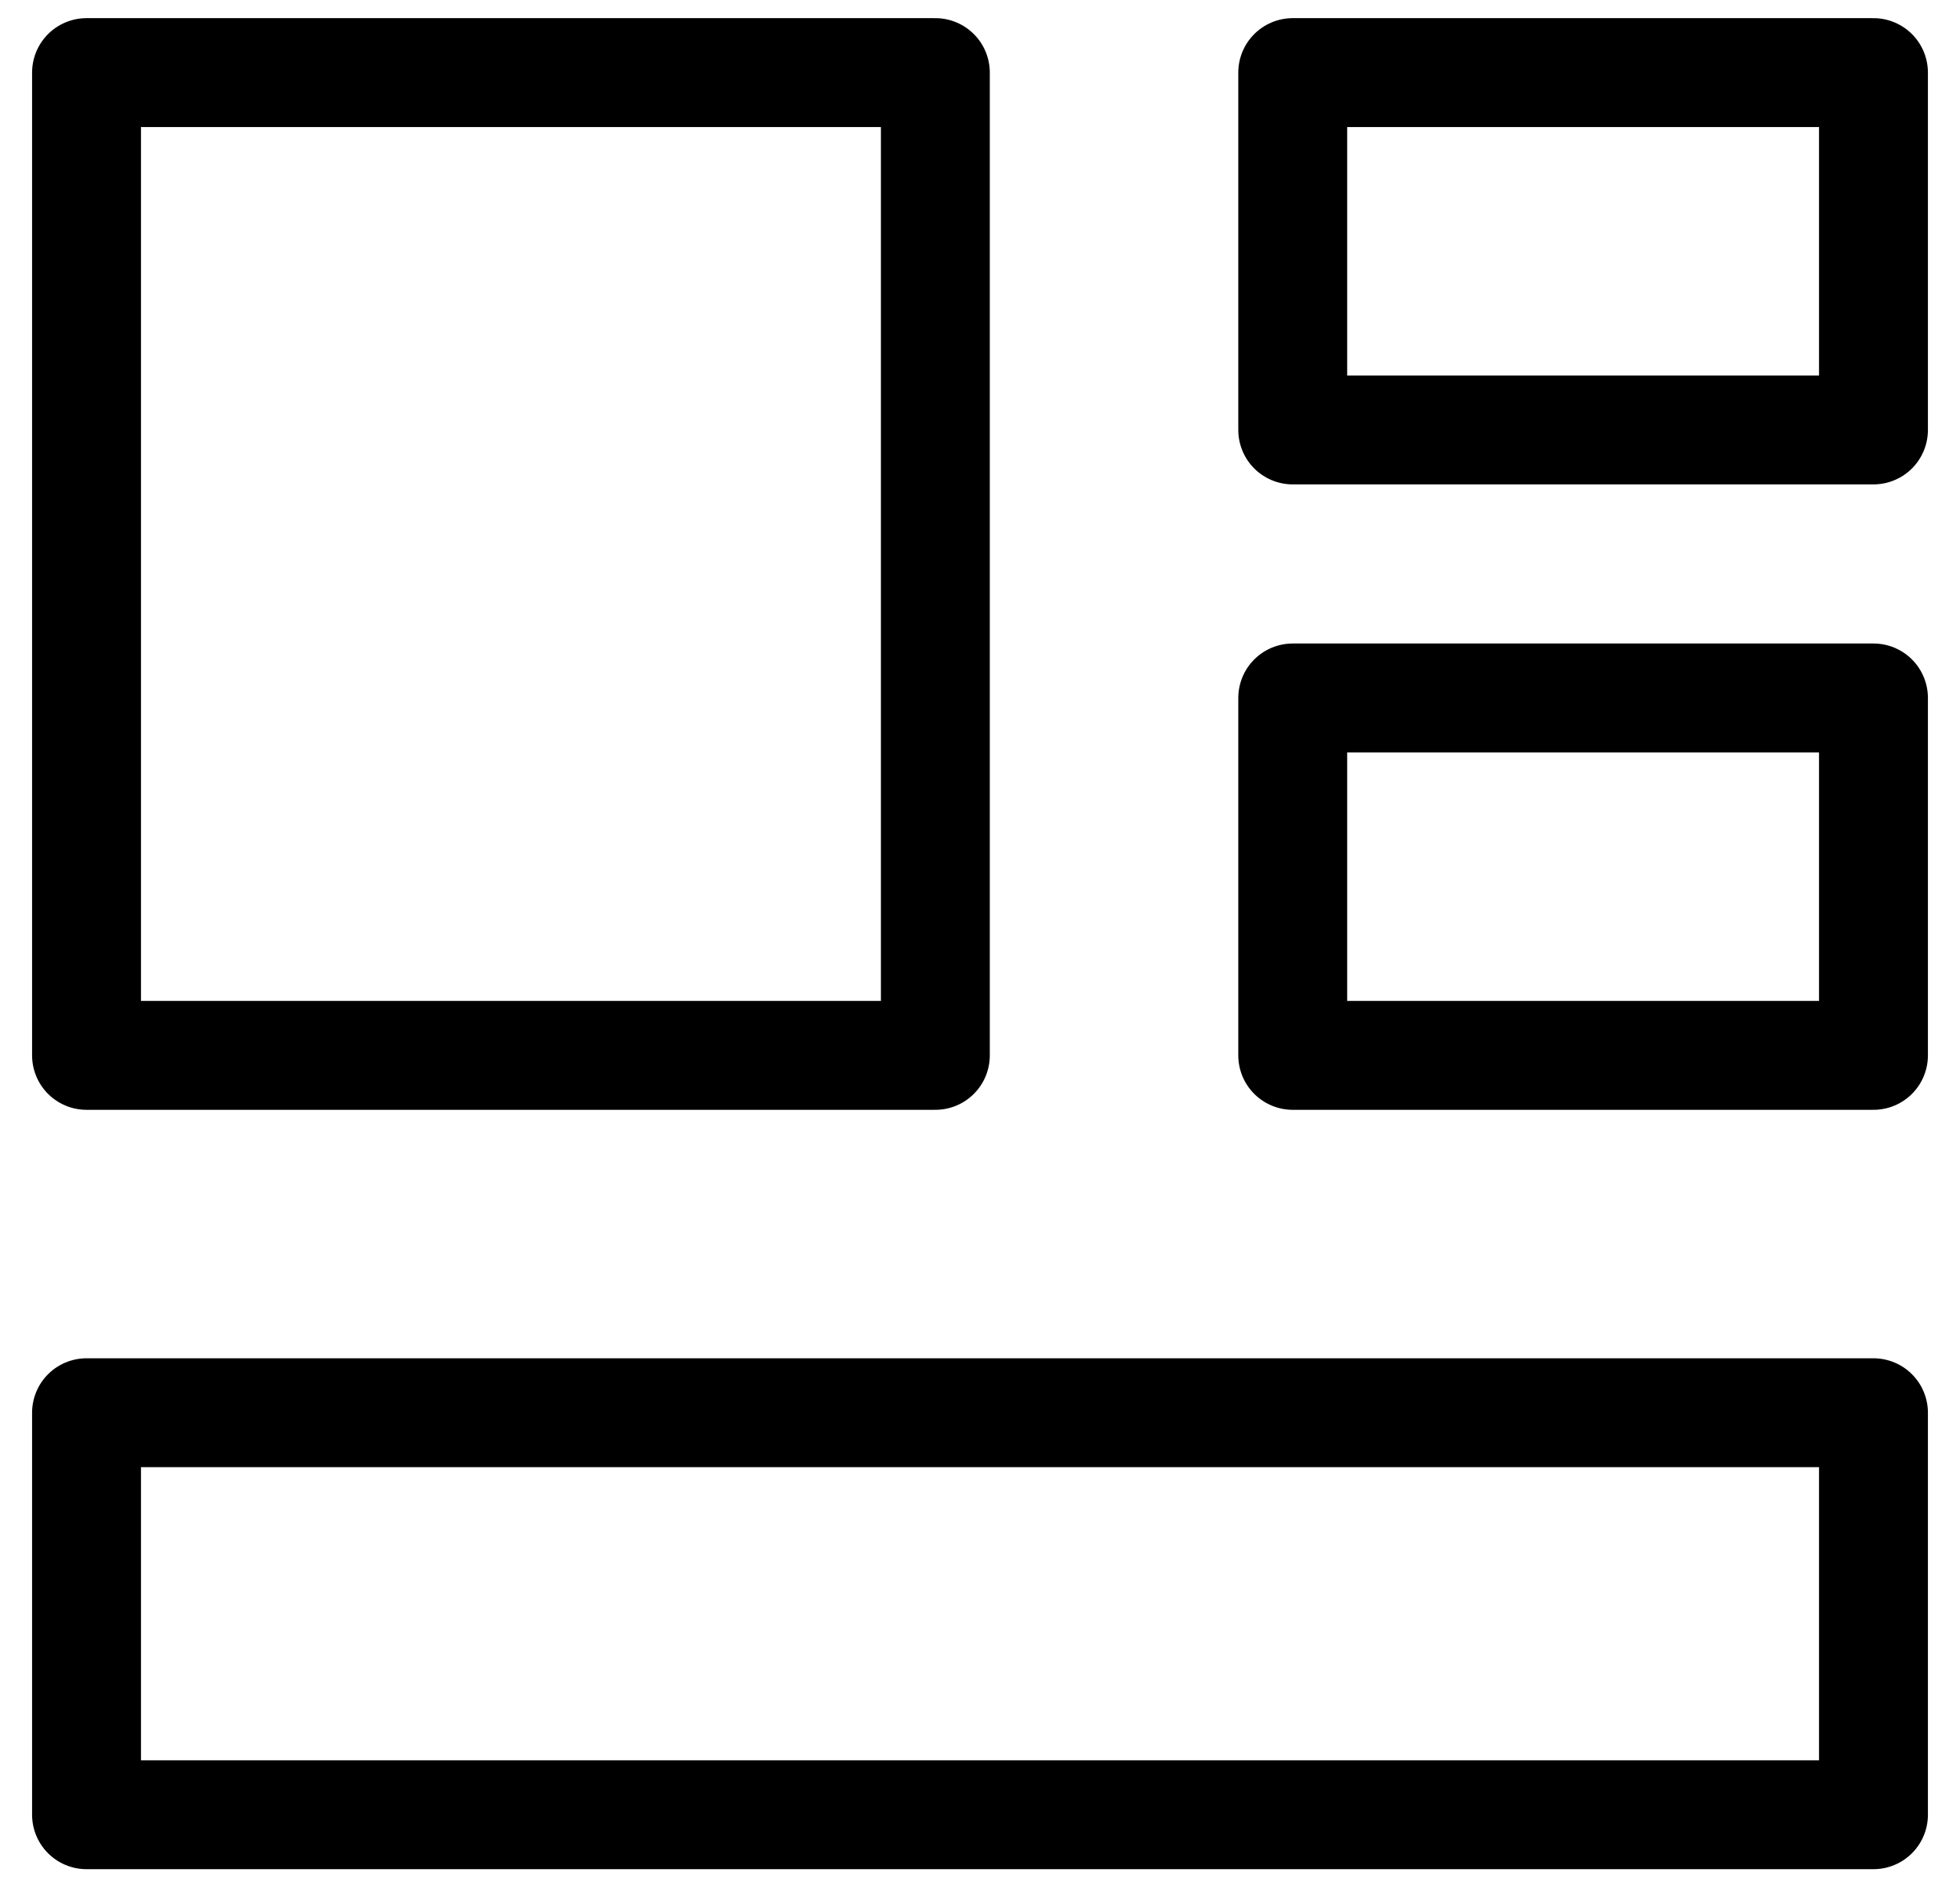
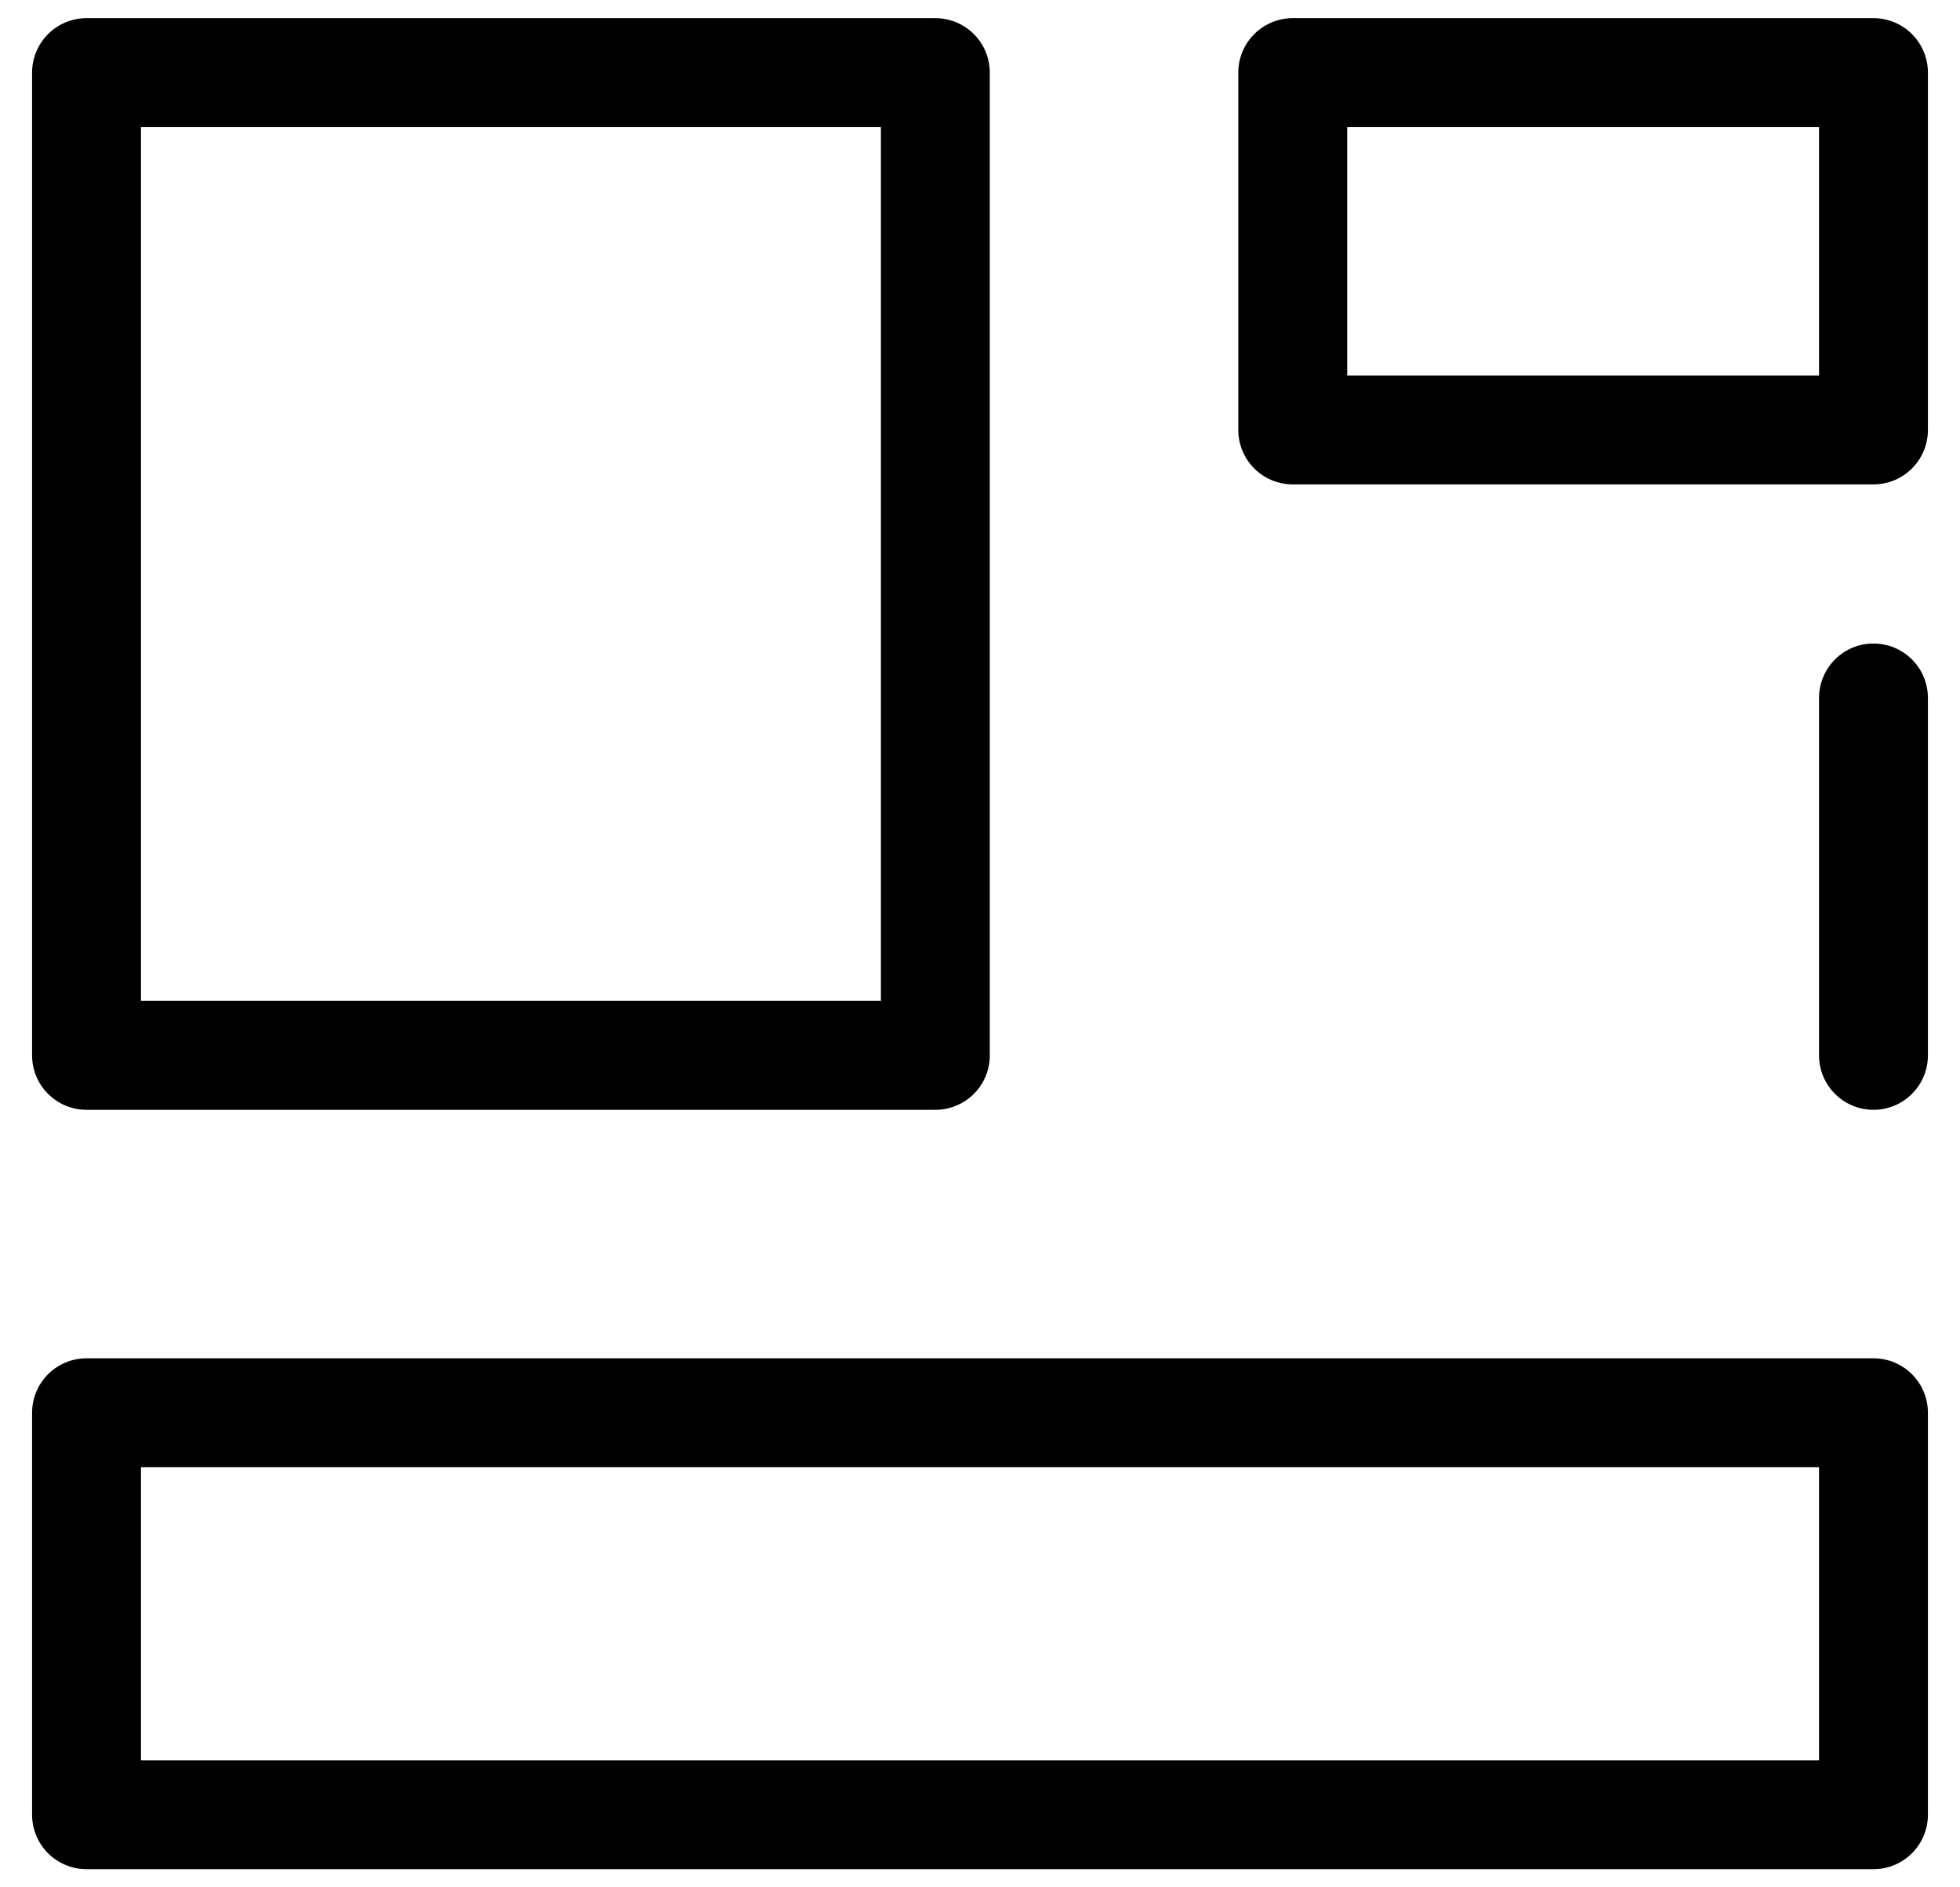
<svg xmlns="http://www.w3.org/2000/svg" width="27" height="26" viewBox="0 0 27 26" fill="none">
-   <path d="M12.885 1H1.192V14.539H12.885V1ZM25.808 19.462H1.192V25H25.808V19.462ZM25.808 1H17.808V5.923H25.808V1ZM25.808 9.615H17.808V14.539H25.808V9.615Z" stroke="black" stroke-width="1.5" stroke-linejoin="round" />
+   <path d="M12.885 1H1.192V14.539H12.885V1ZM25.808 19.462H1.192V25H25.808V19.462ZM25.808 1H17.808V5.923H25.808V1ZM25.808 9.615V14.539H25.808V9.615Z" stroke="black" stroke-width="1.5" stroke-linejoin="round" />
</svg>